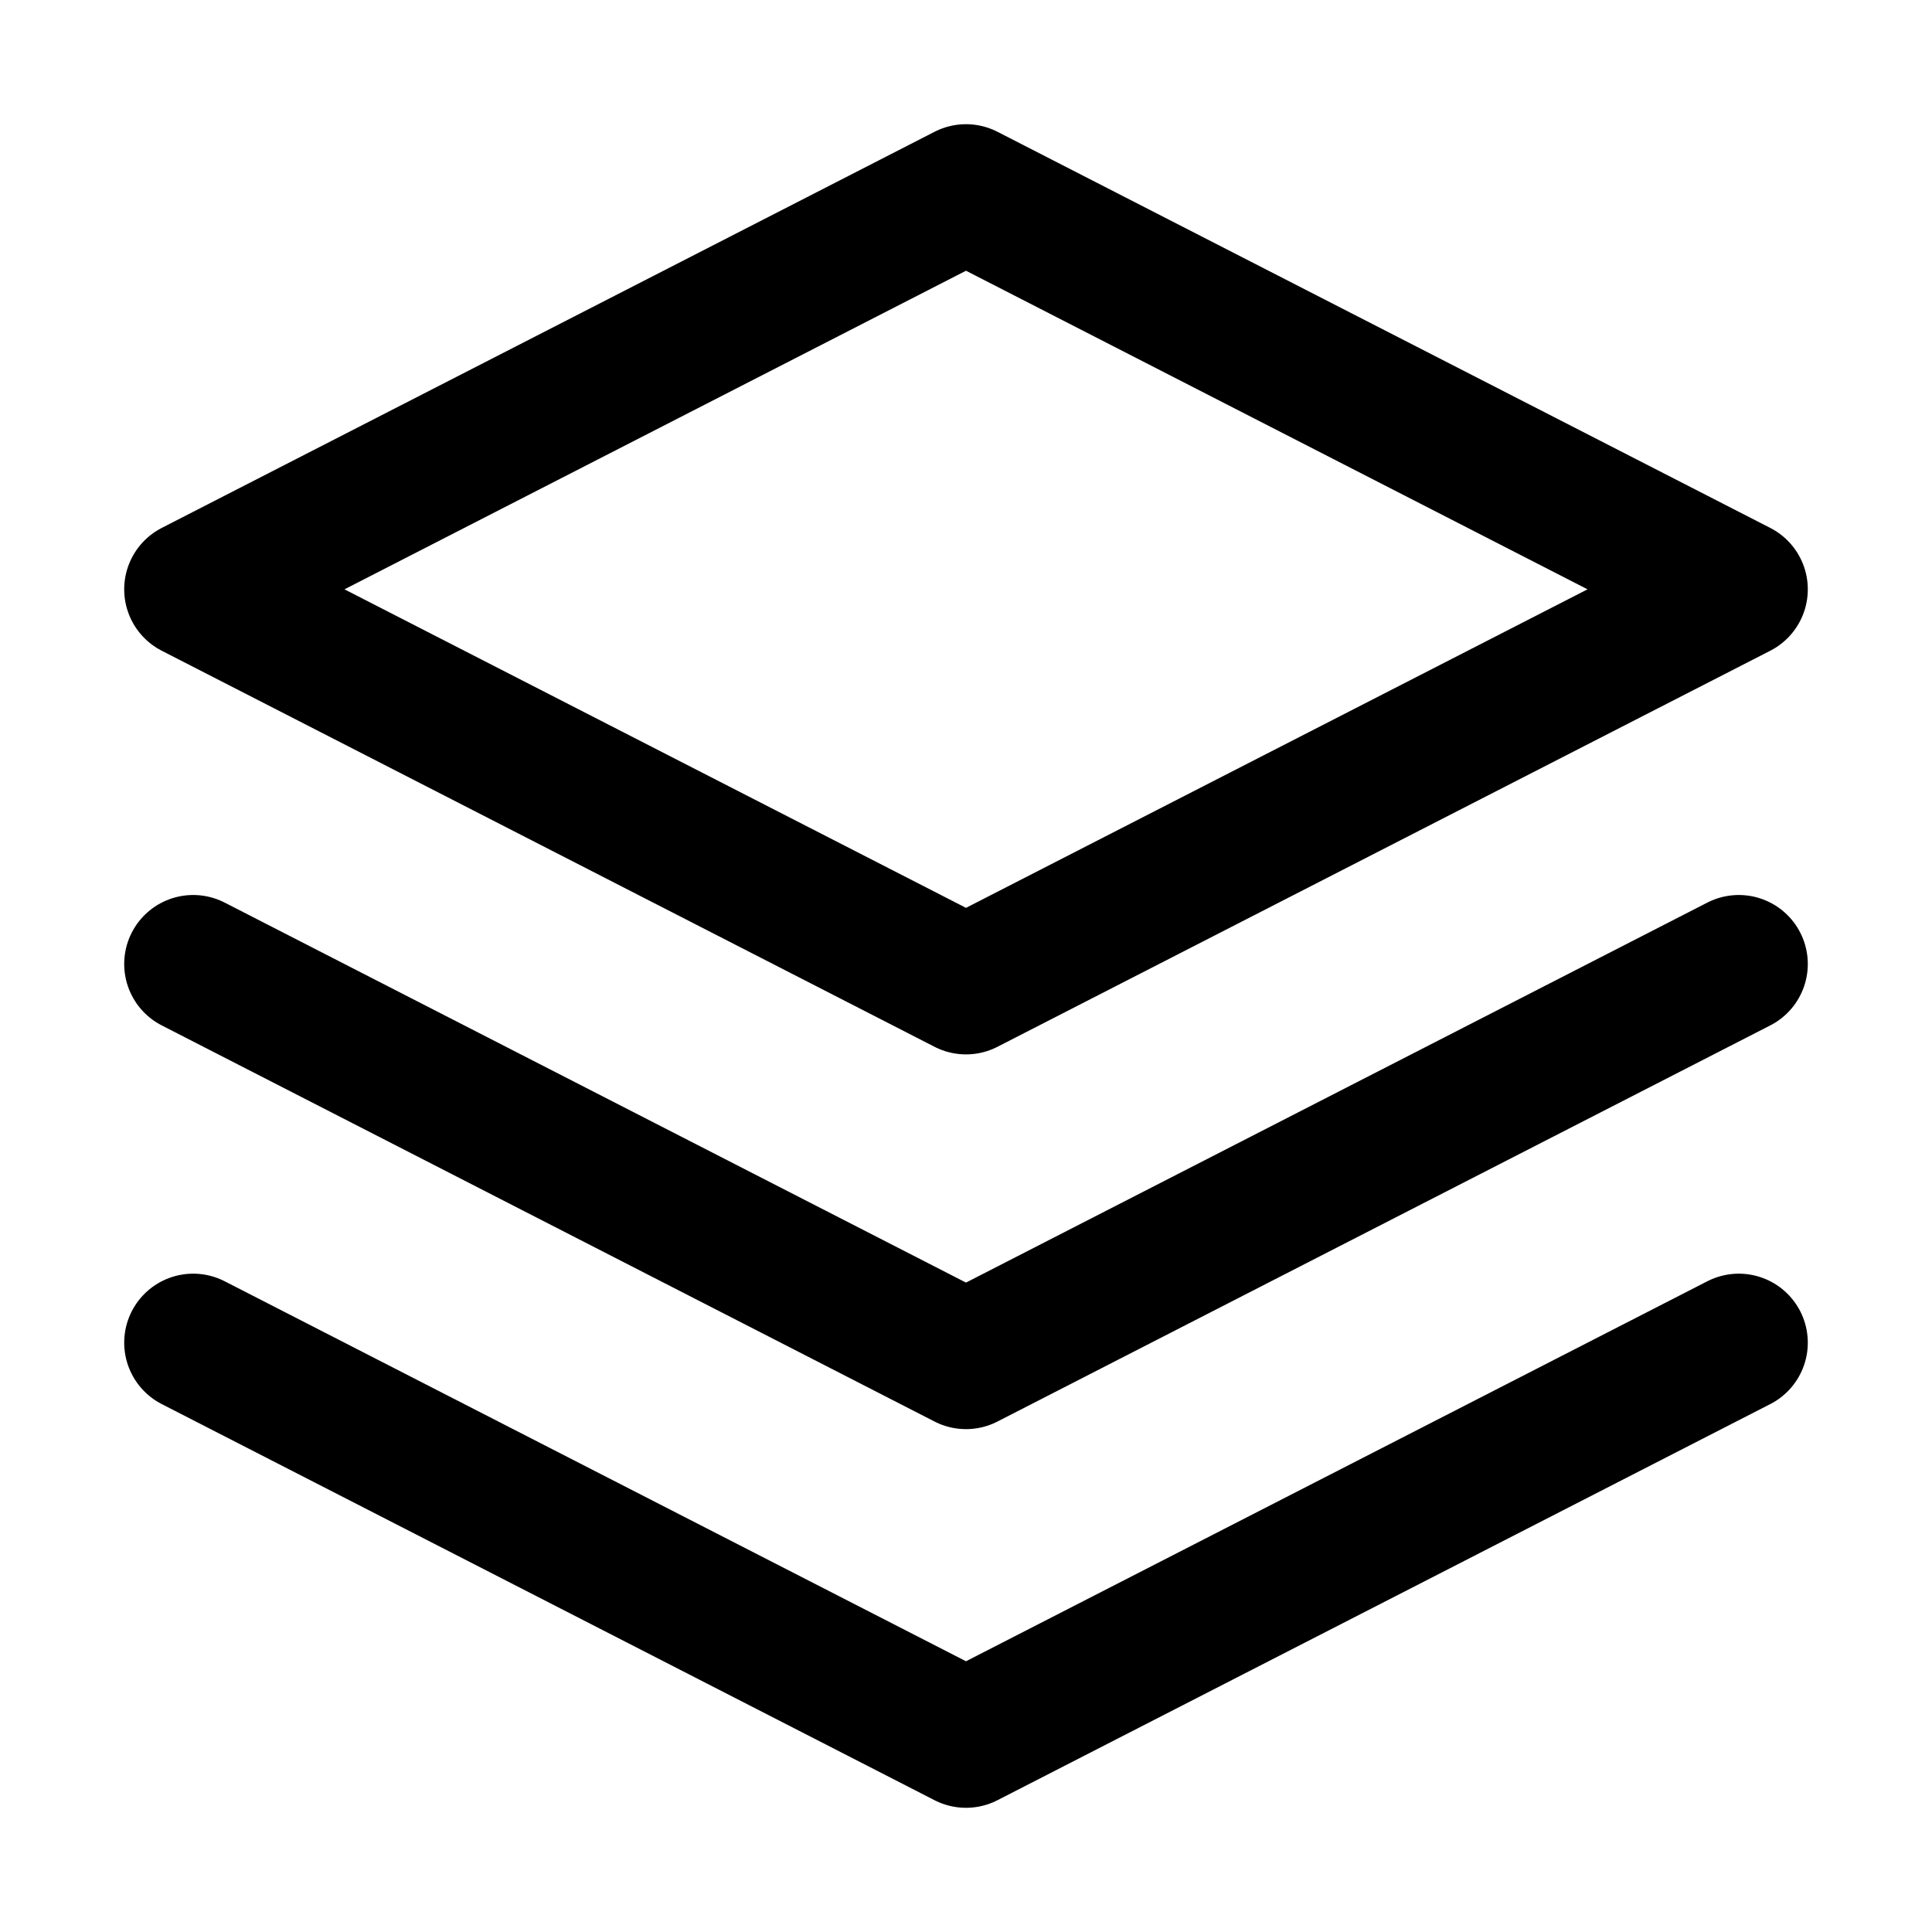
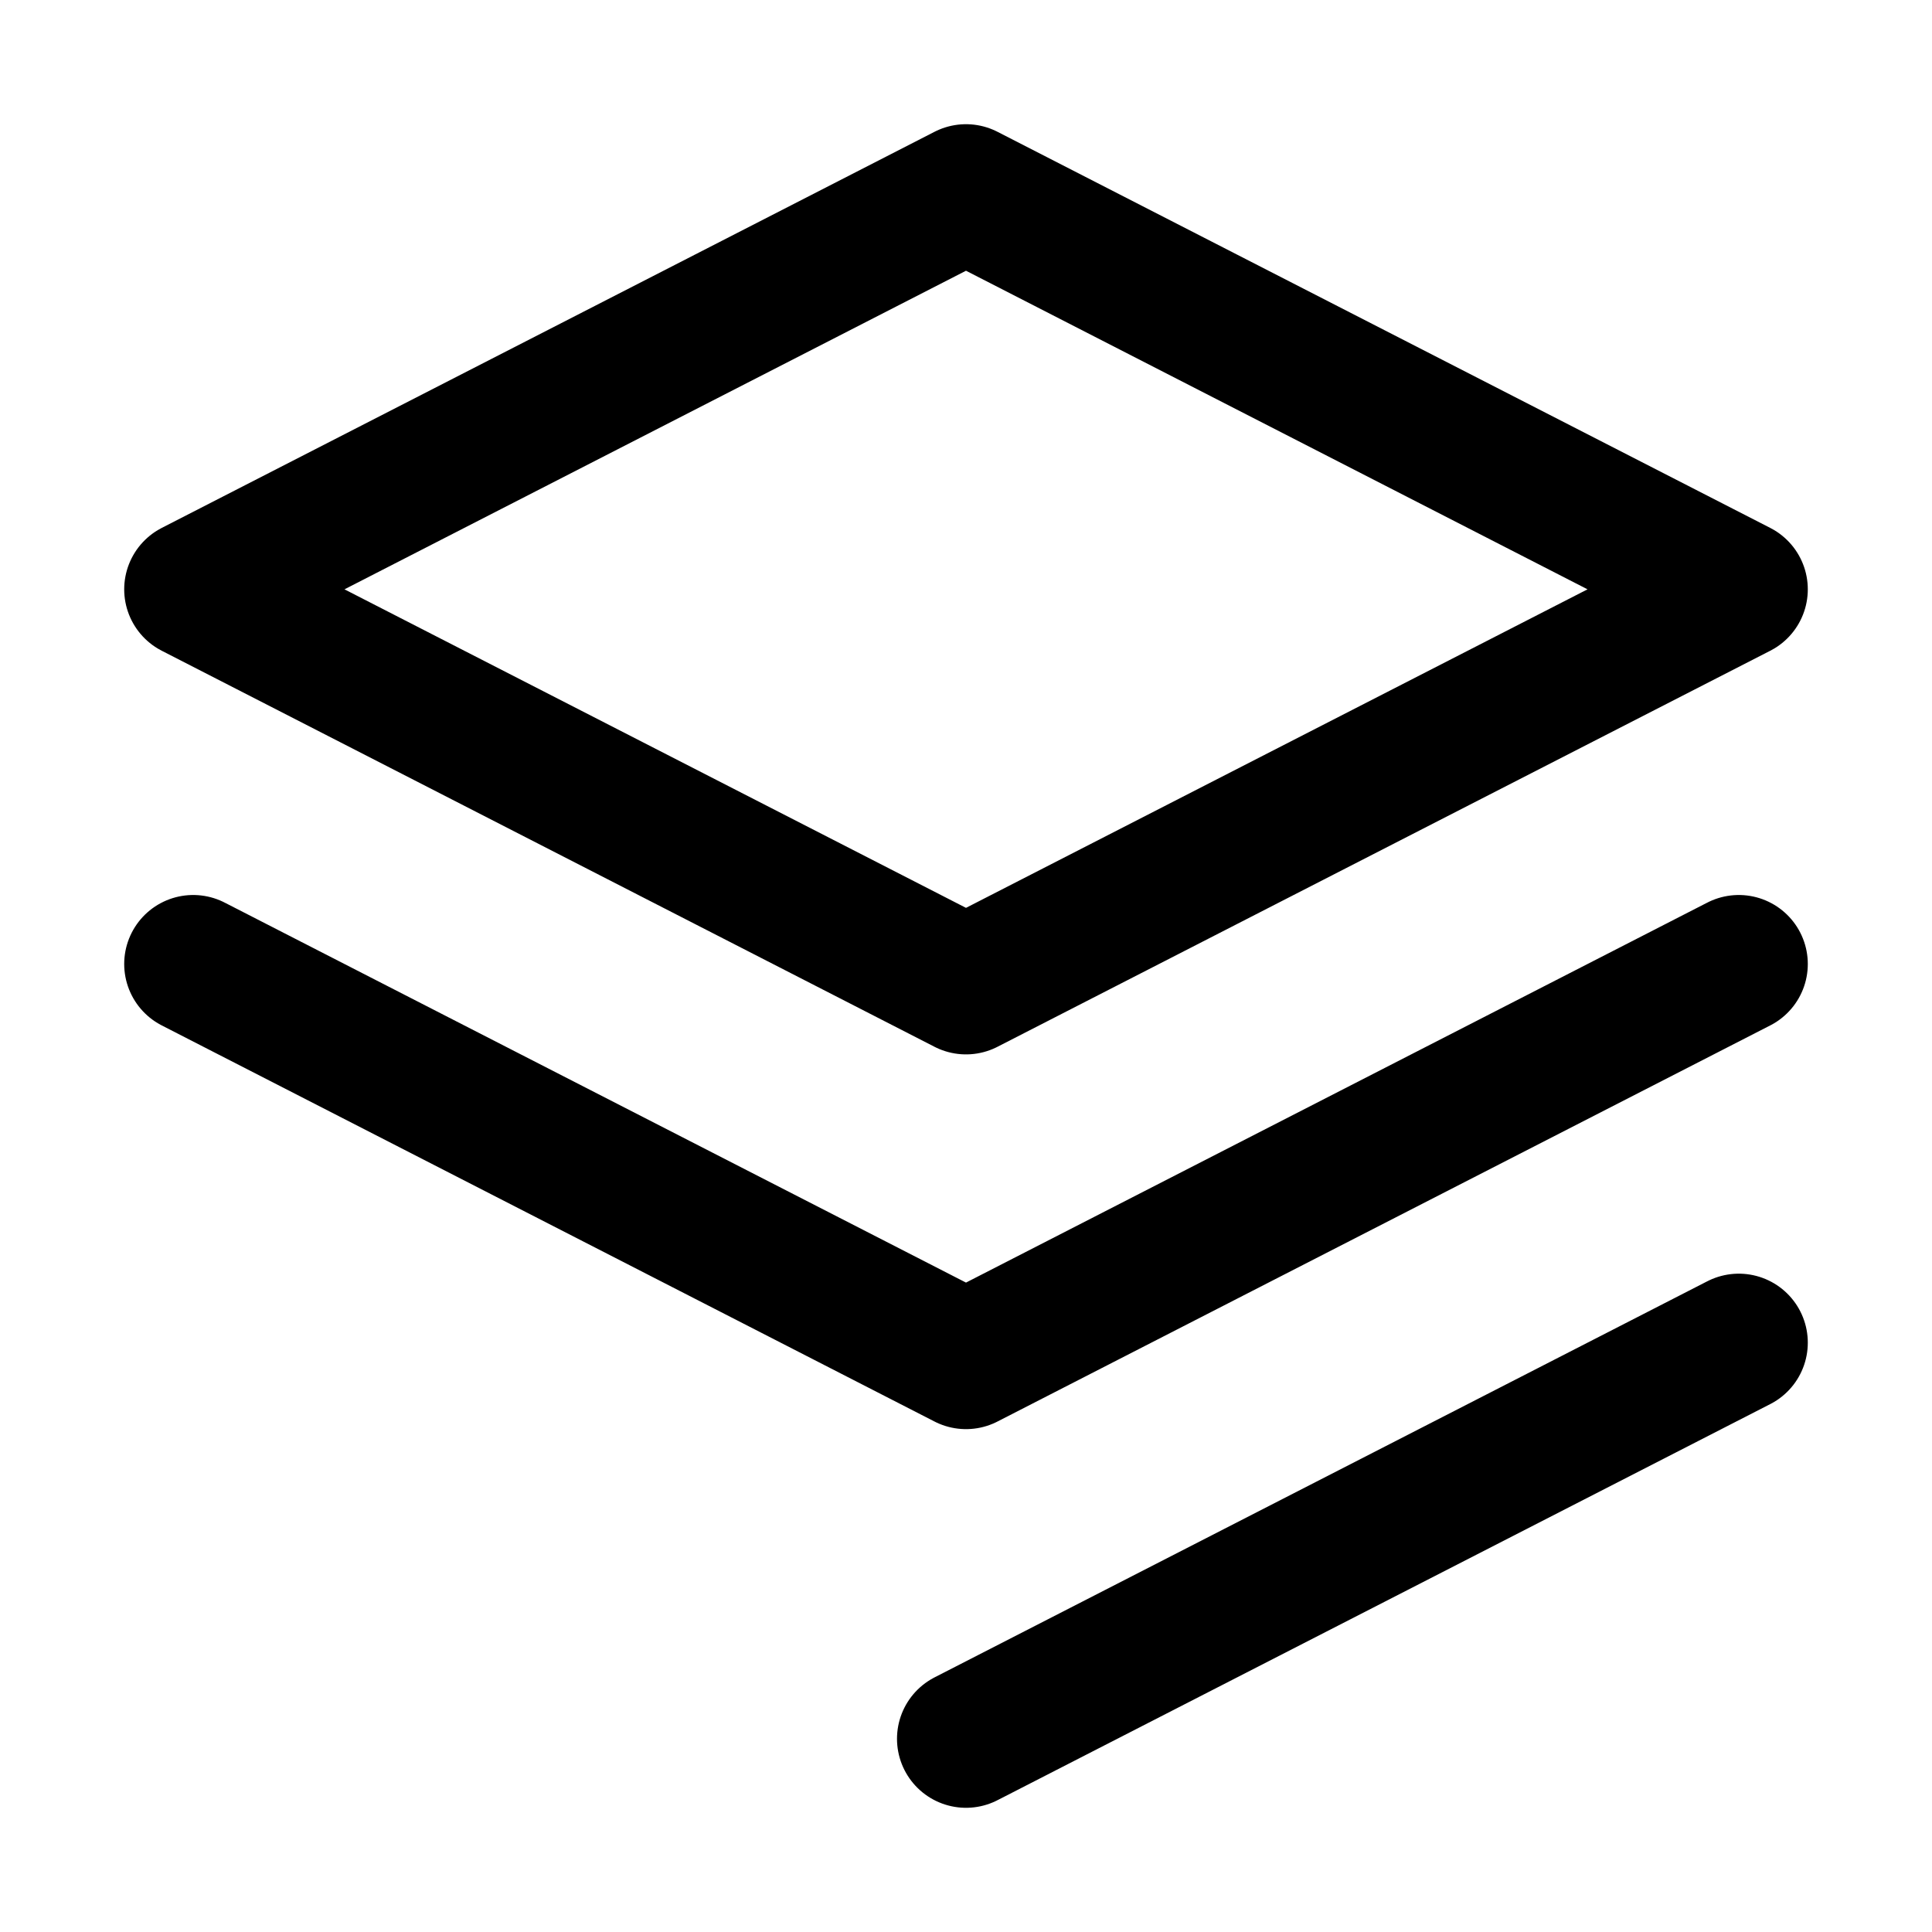
<svg xmlns="http://www.w3.org/2000/svg" width="28" height="28" viewBox="0 0 28 28" fill="none">
-   <path d="M25.2 13.971L14 19.712L2.8 13.971M25.2 19.459L14 25.2L2.8 19.459M14 2.8L25.2 8.541L14 14.281L2.8 8.541L14 2.8Z" stroke="black" stroke-width="2" stroke-linecap="round" stroke-linejoin="round" />
+   <path d="M25.2 13.971L14 19.712L2.8 13.971M25.2 19.459L14 25.2M14 2.8L25.2 8.541L14 14.281L2.8 8.541L14 2.8Z" stroke="black" stroke-width="2" stroke-linecap="round" stroke-linejoin="round" />
</svg>